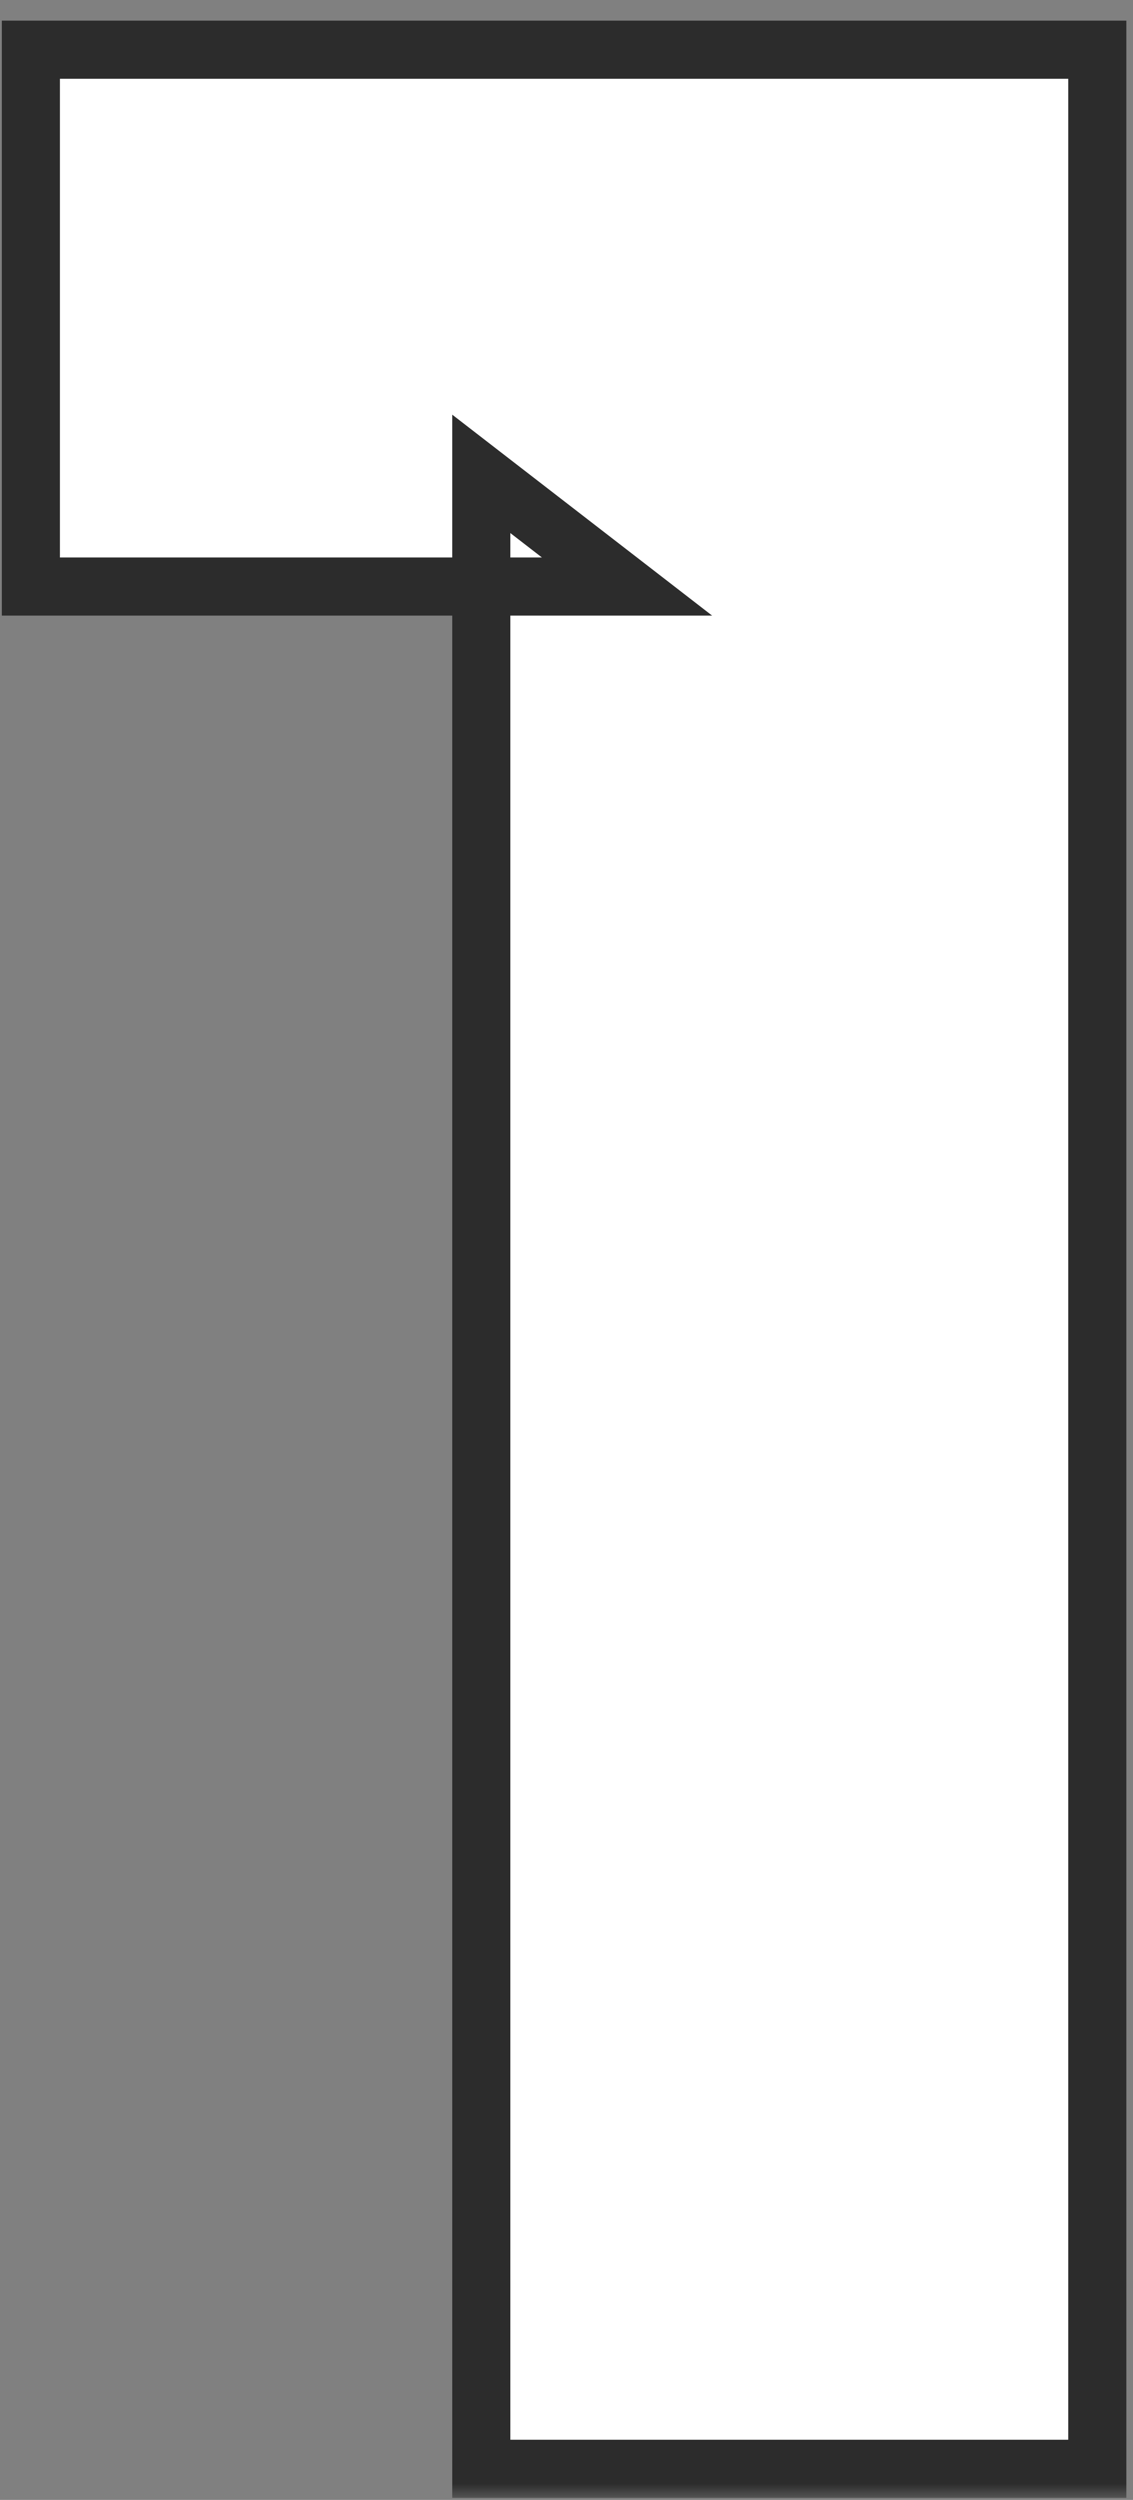
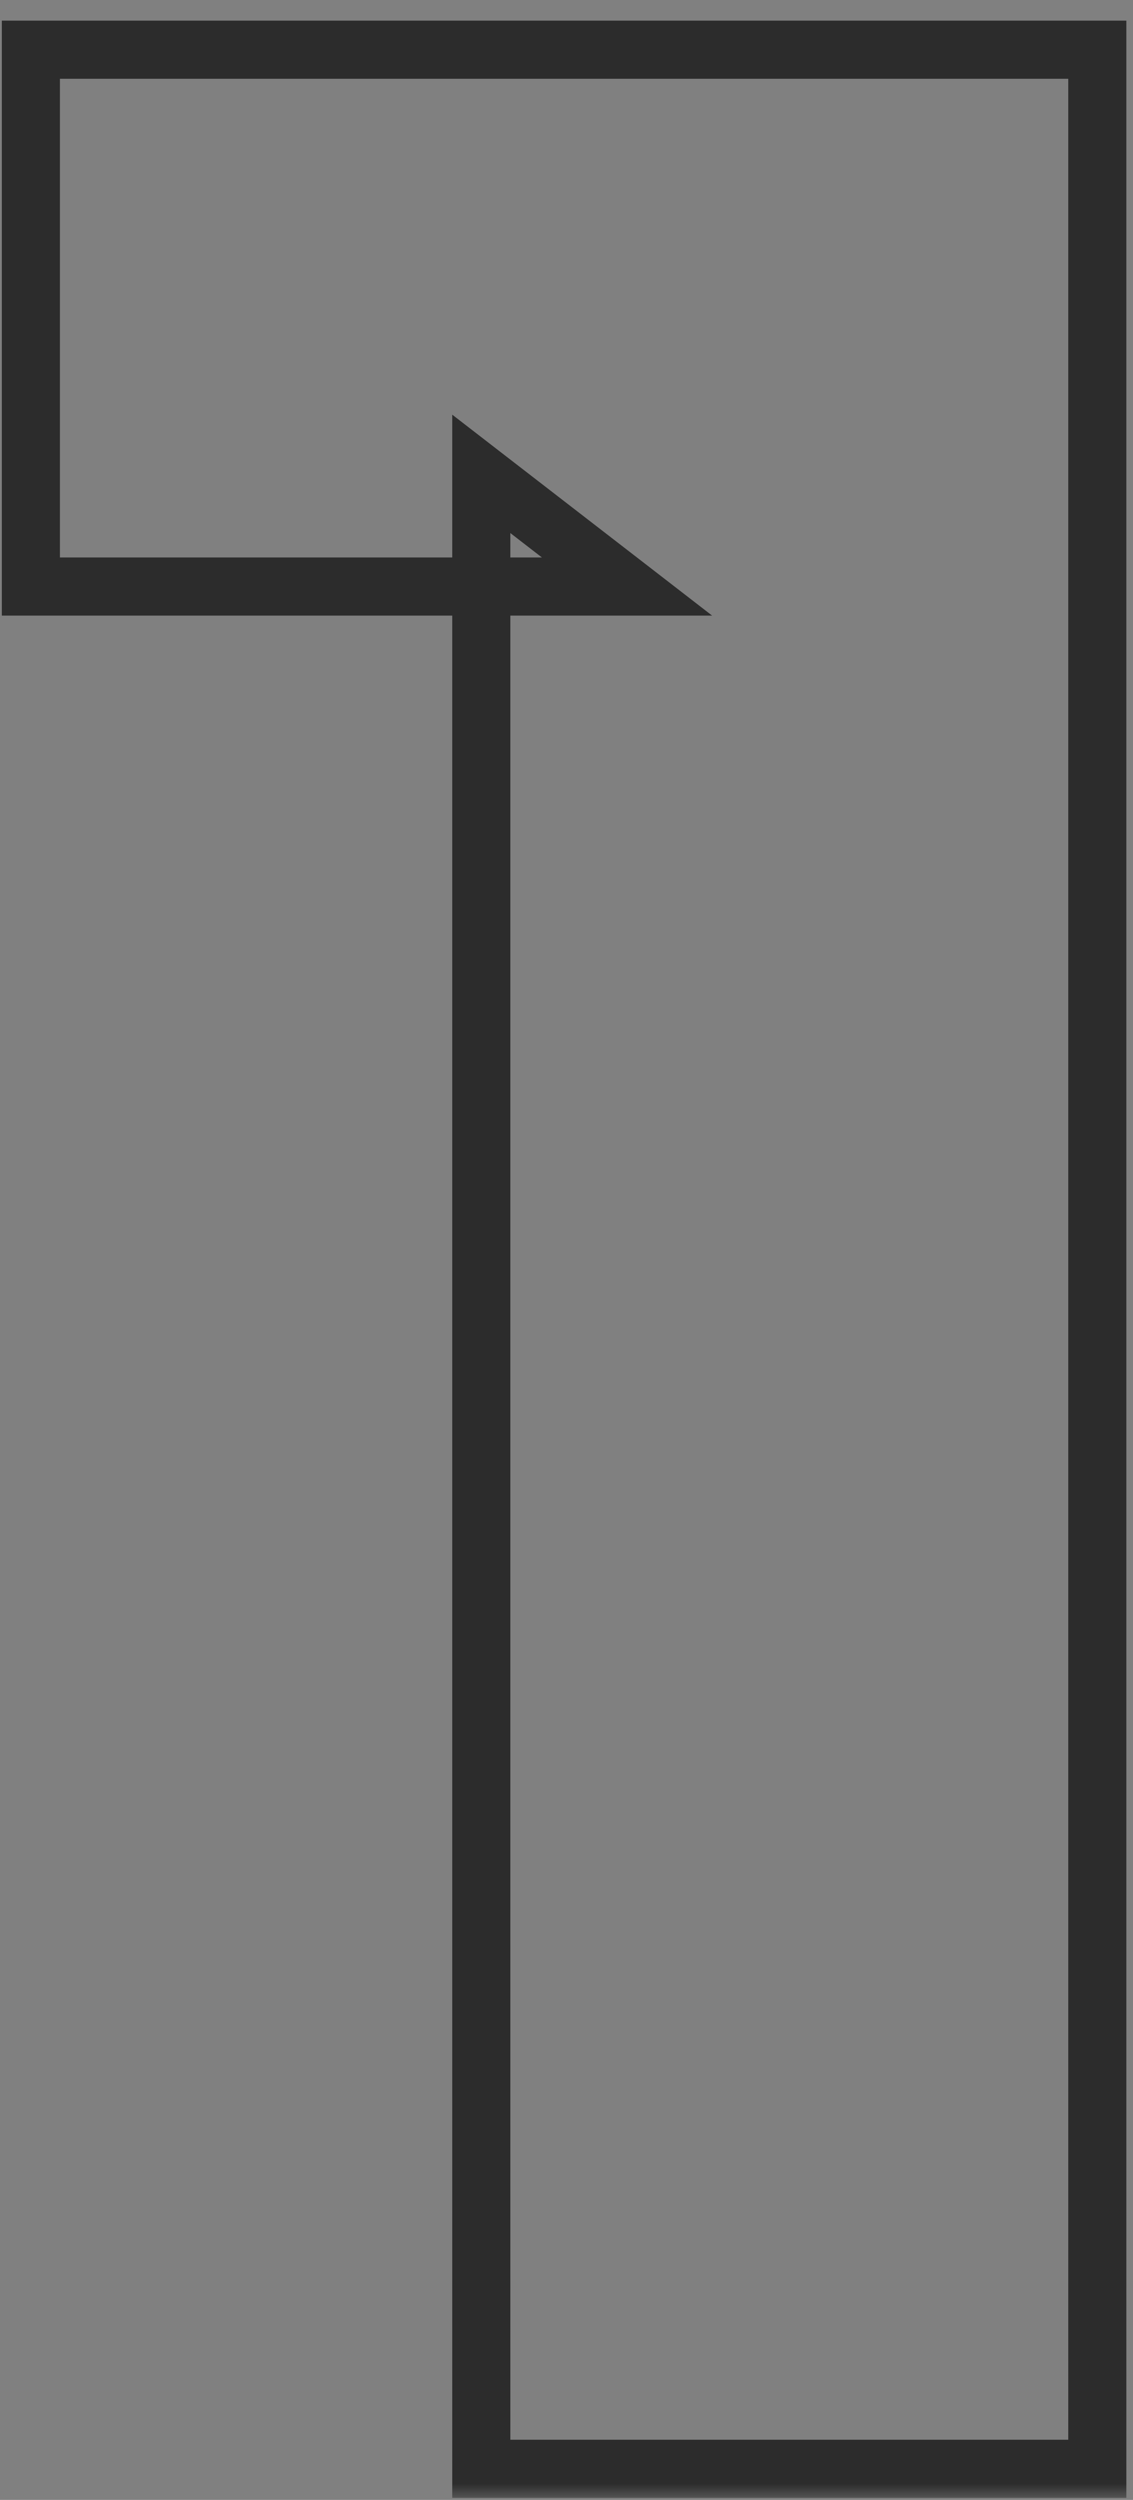
<svg xmlns="http://www.w3.org/2000/svg" width="39" height="86" viewBox="0 0 39 86" fill="none">
  <rect x="0" y="0" width="39" height="86" fill="#808080" stroke="none" />
  <mask id="path-1-outside-1_814_2787" maskUnits="userSpaceOnUse" x="-0.672" y="-0.07" width="40" height="86" fill="black">
    <rect fill="white" x="-0.672" y="-0.07" width="40" height="86" />
-     <path d="M16.567 84.93L16.567 16.302L21.583 20.178L1.063 20.178L1.063 1.71L37.771 1.71L37.771 84.93H16.567Z" />
  </mask>
-   <path d="M16.567 84.93L16.567 16.302L21.583 20.178L1.063 20.178L1.063 1.71L37.771 1.71L37.771 84.93H16.567Z" fill="white" />
  <path d="M16.567 84.93H15.567V85.93H16.567V84.93ZM16.567 16.302L17.178 15.51L15.567 14.265V16.302H16.567ZM21.583 20.178V21.178L24.513 21.178L22.195 19.386L21.583 20.178ZM1.063 20.178H0.063V21.178H1.063V20.178ZM1.063 1.71V0.71H0.063V1.71H1.063ZM37.771 1.71H38.771V0.71H37.771V1.71ZM37.771 84.93V85.93H38.771V84.93H37.771ZM16.567 84.93H17.567L17.567 16.302H16.567H15.567L15.567 84.93H16.567ZM16.567 16.302L15.956 17.093L20.972 20.969L21.583 20.178L22.195 19.386L17.178 15.51L16.567 16.302ZM21.583 20.178V19.178H1.063V20.178V21.178H21.583V20.178ZM1.063 20.178H2.063L2.063 1.71H1.063H0.063L0.063 20.178H1.063ZM1.063 1.71V2.71L37.771 2.71V1.71V0.71L1.063 0.71V1.71ZM37.771 1.71H36.771L36.771 84.93H37.771H38.771L38.771 1.71H37.771ZM37.771 84.93V83.93H16.567V84.93V85.93H37.771V84.93Z" fill="#2C2C2C" mask="url(#path-1-outside-1_814_2787)" />
</svg>